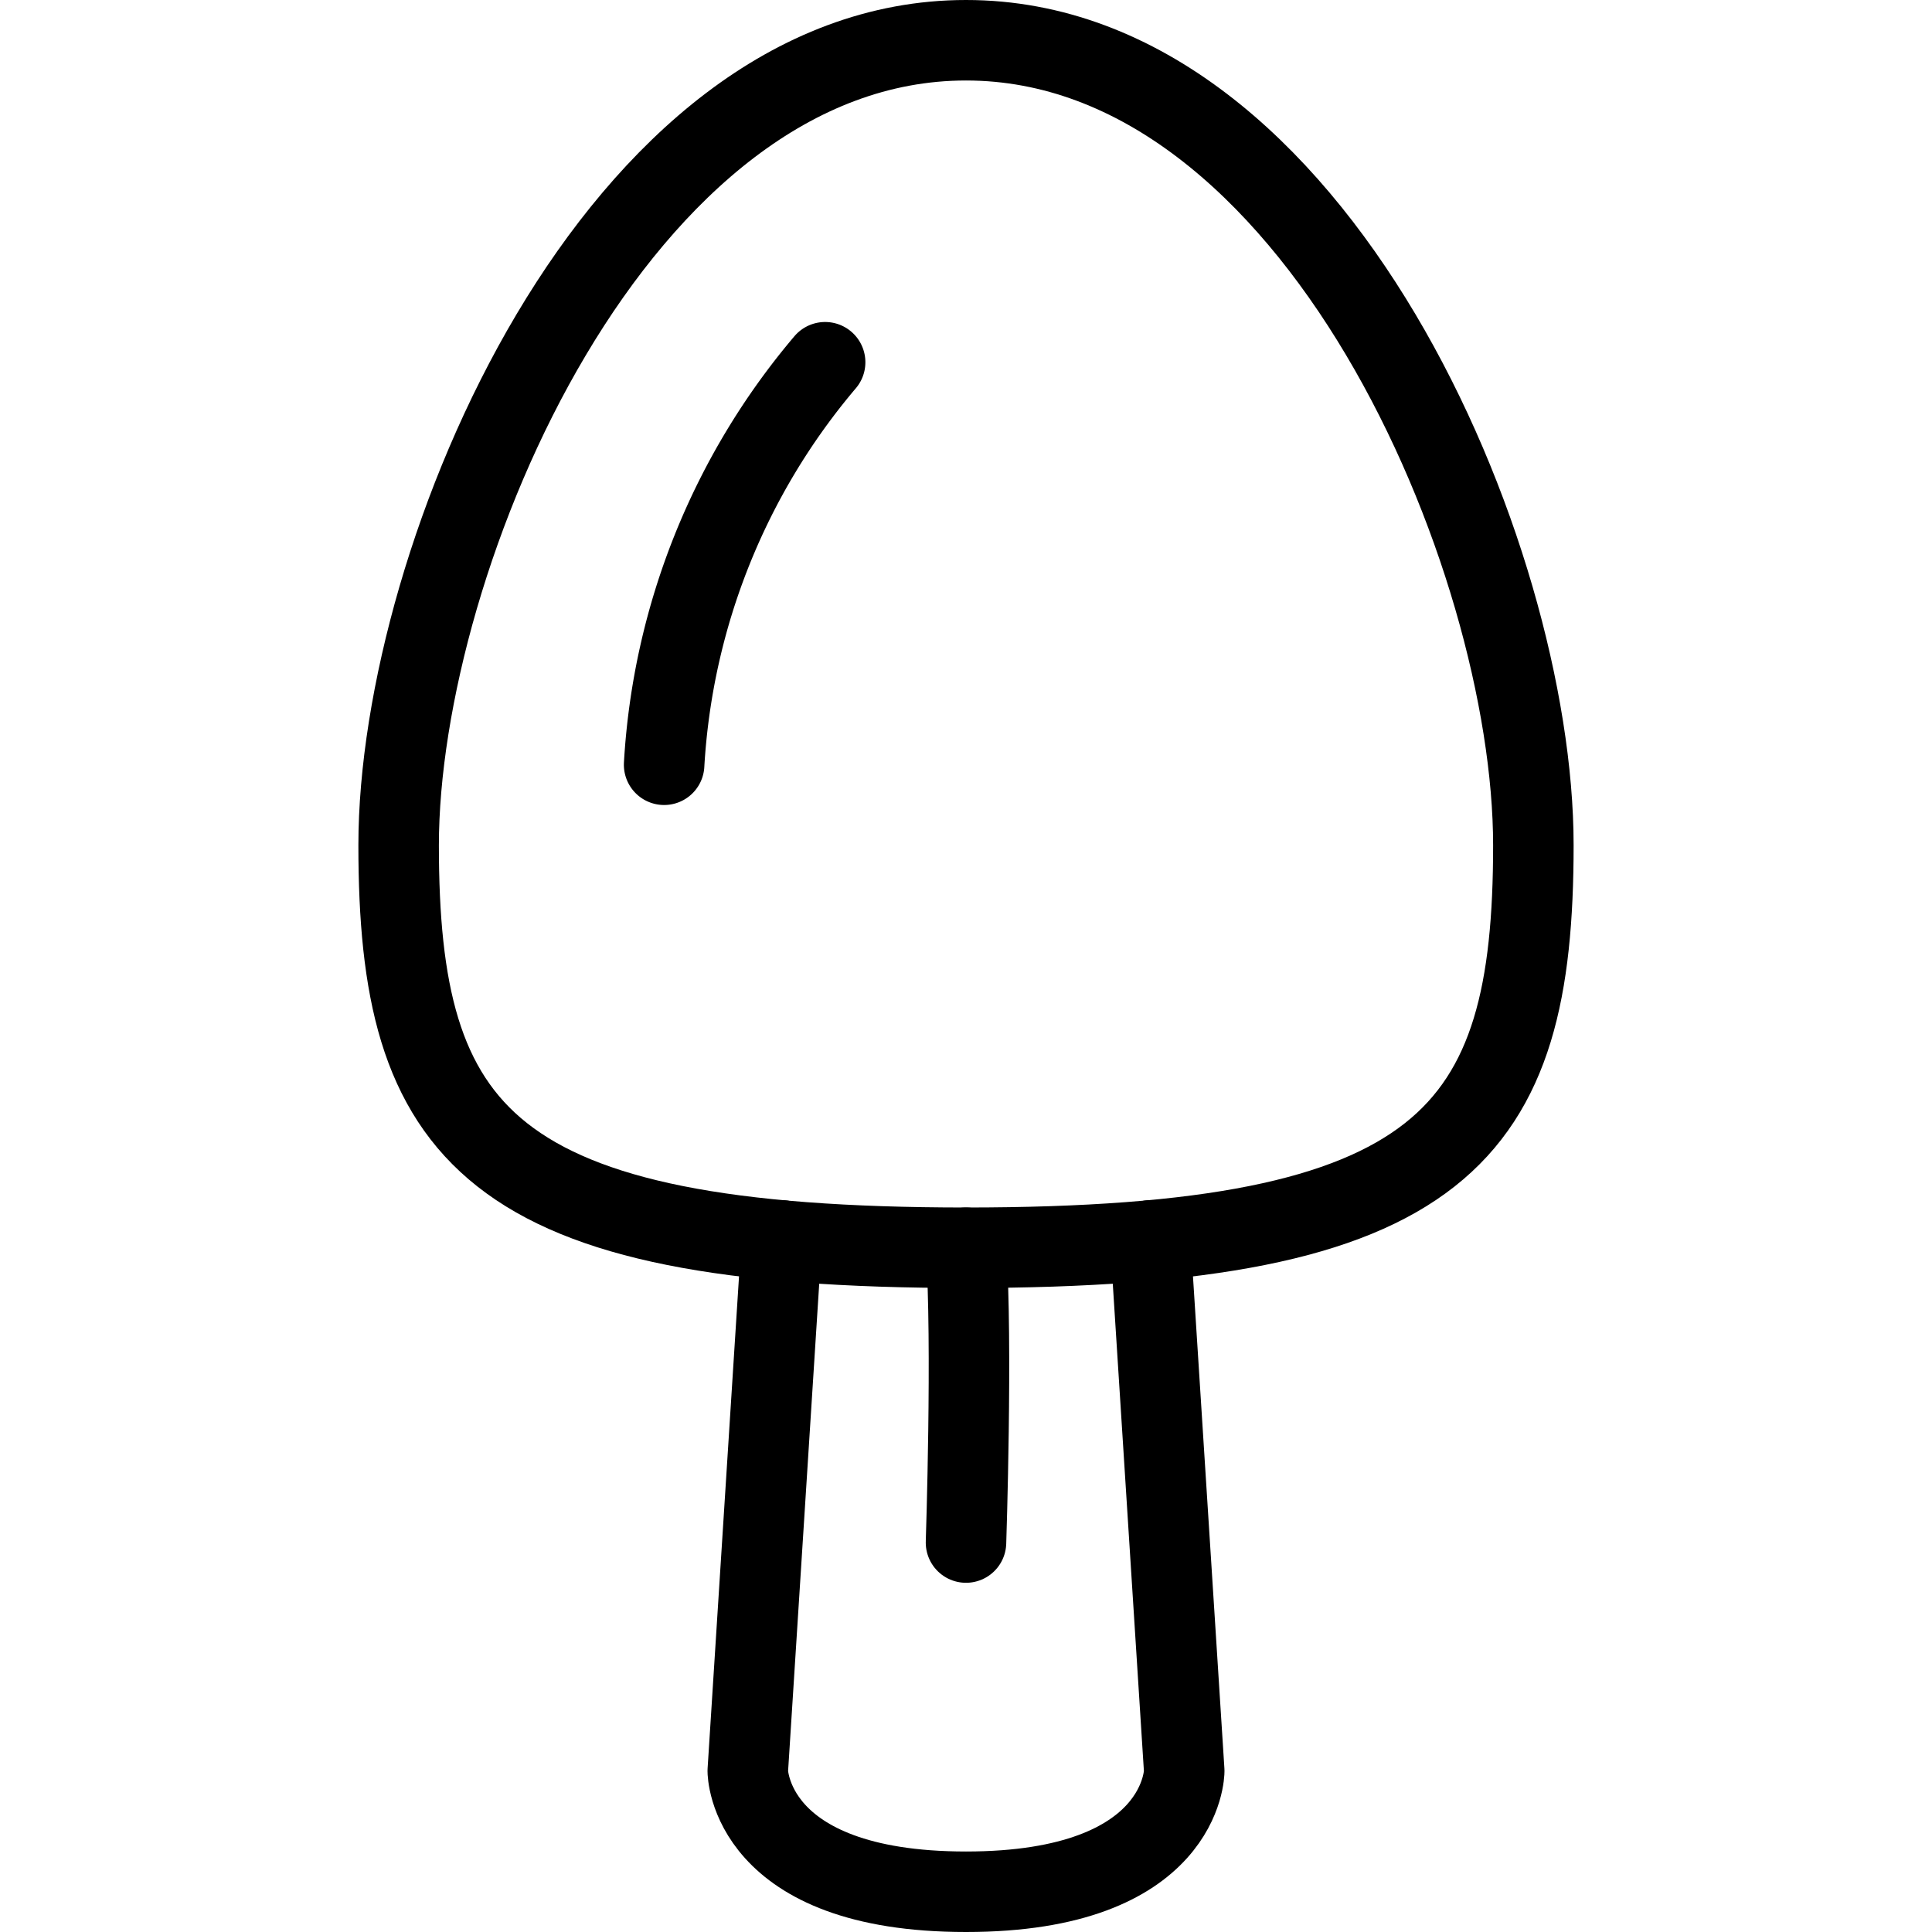
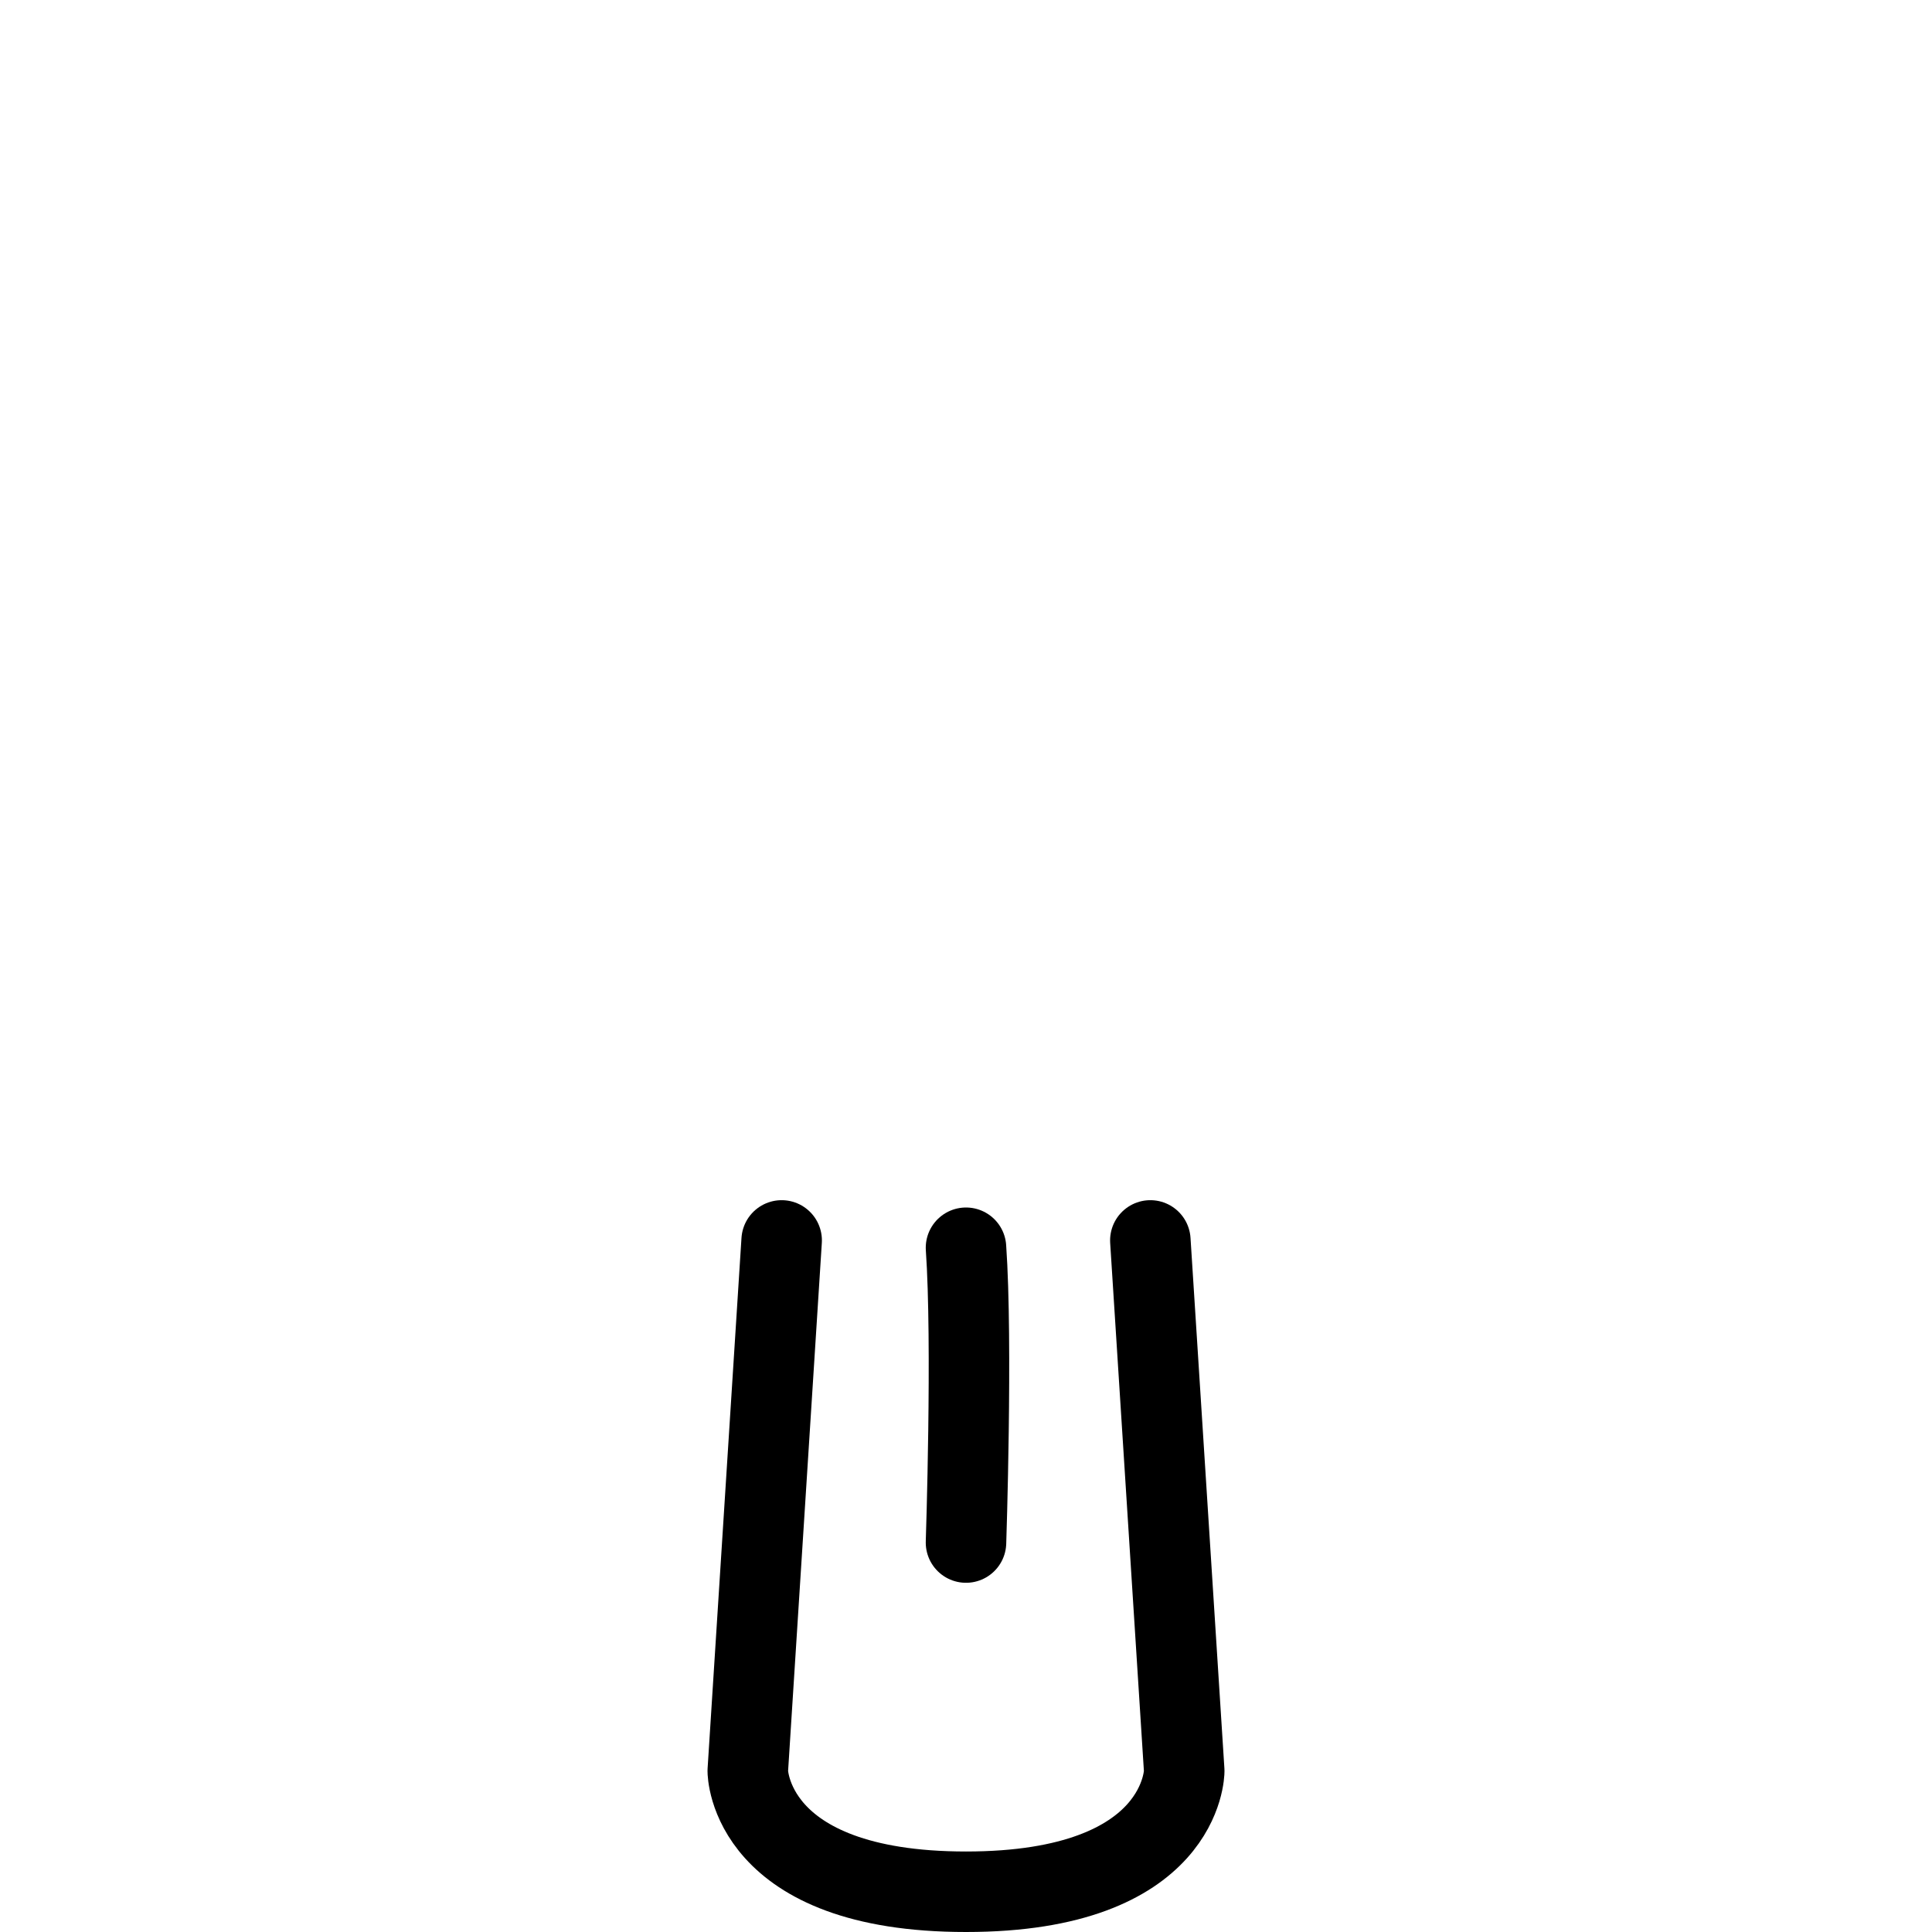
<svg xmlns="http://www.w3.org/2000/svg" viewBox="0 0 24 24">
  <g transform="matrix(1,0,0,1,0,0)">
    <defs>
      <style>.a{fill:none;stroke:#000000;stroke-linecap:round;stroke-linejoin:round;}</style>
    </defs>
-     <path class="a" d="M19.048,10.5c0,3.59-1.085,5-7.048,5s-7.048-1.41-7.048-5S7.663.5,12,.5,19.048,6.91,19.048,10.5Z" />
    <path class="a" d="M9.71,15.409,9.289,22s0,1.5,2.711,1.5S14.711,22,14.711,22l-.421-6.591" />
-     <path class="a" d="M8.25,9.5a8.483,8.483,0,0,1,2-5" />
    <path class="a" d="M12,15.5c.083,1.179,0,3.662,0,3.662" />
  </g>
</svg>